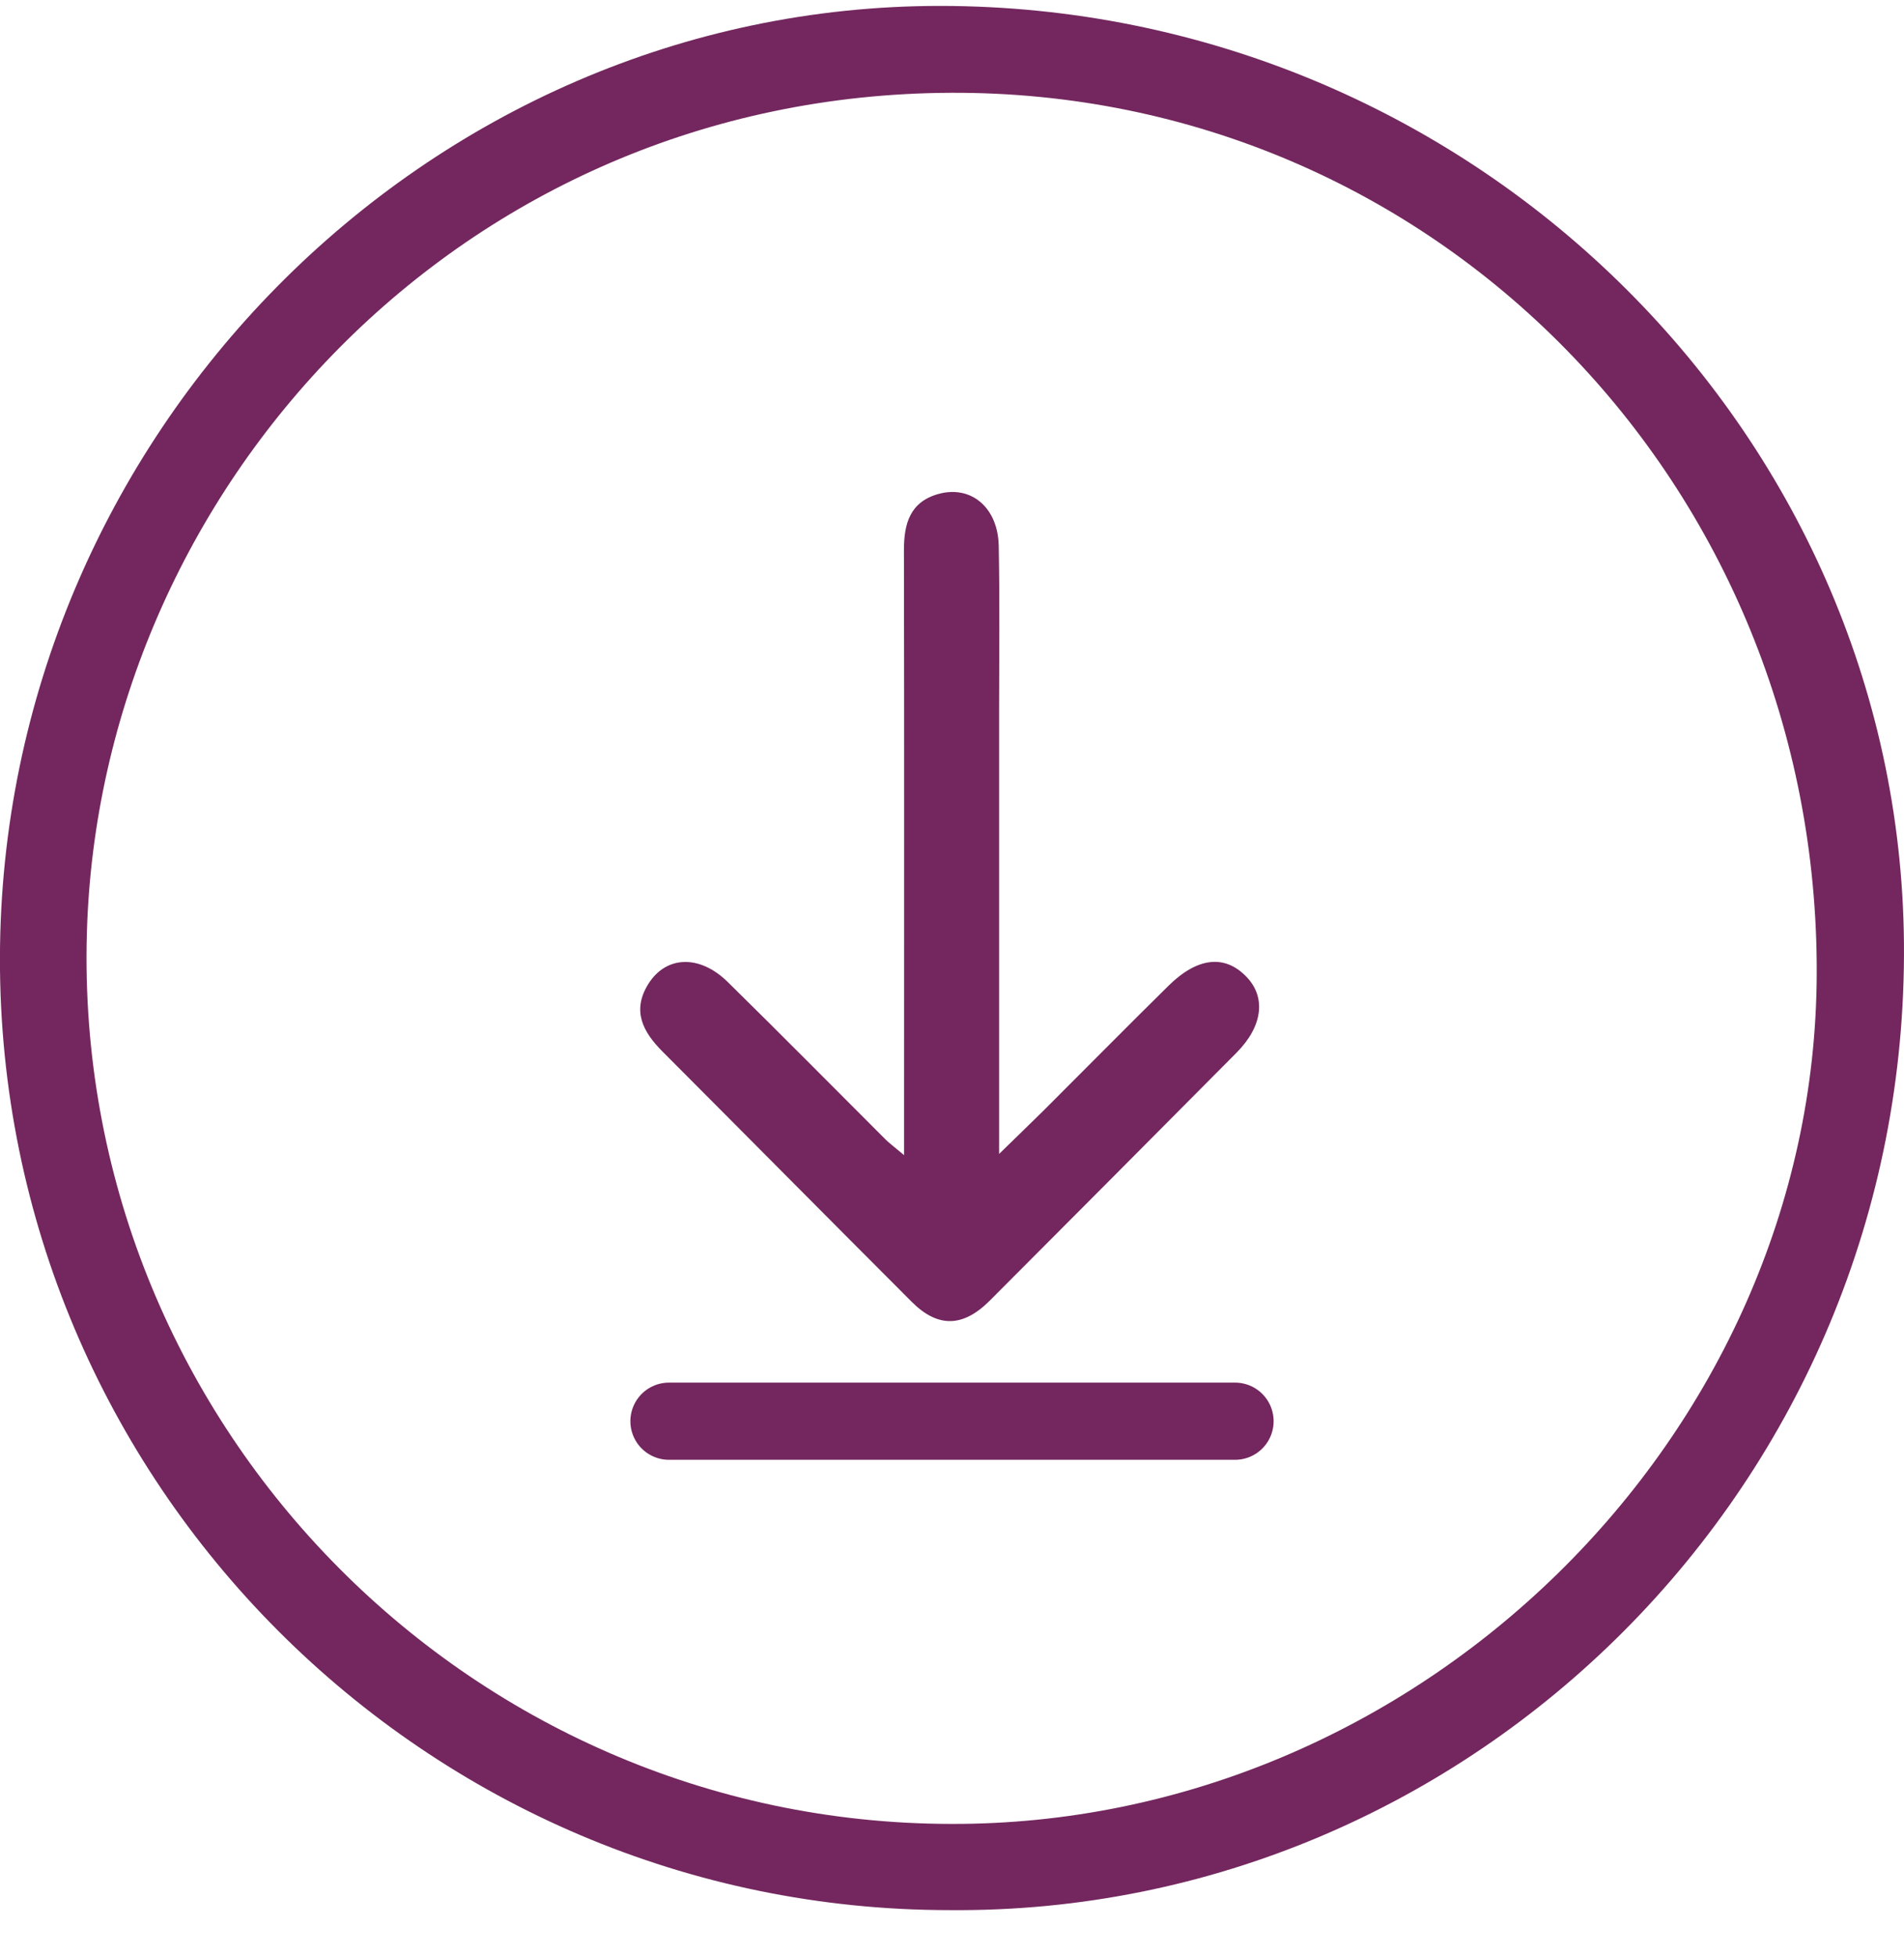
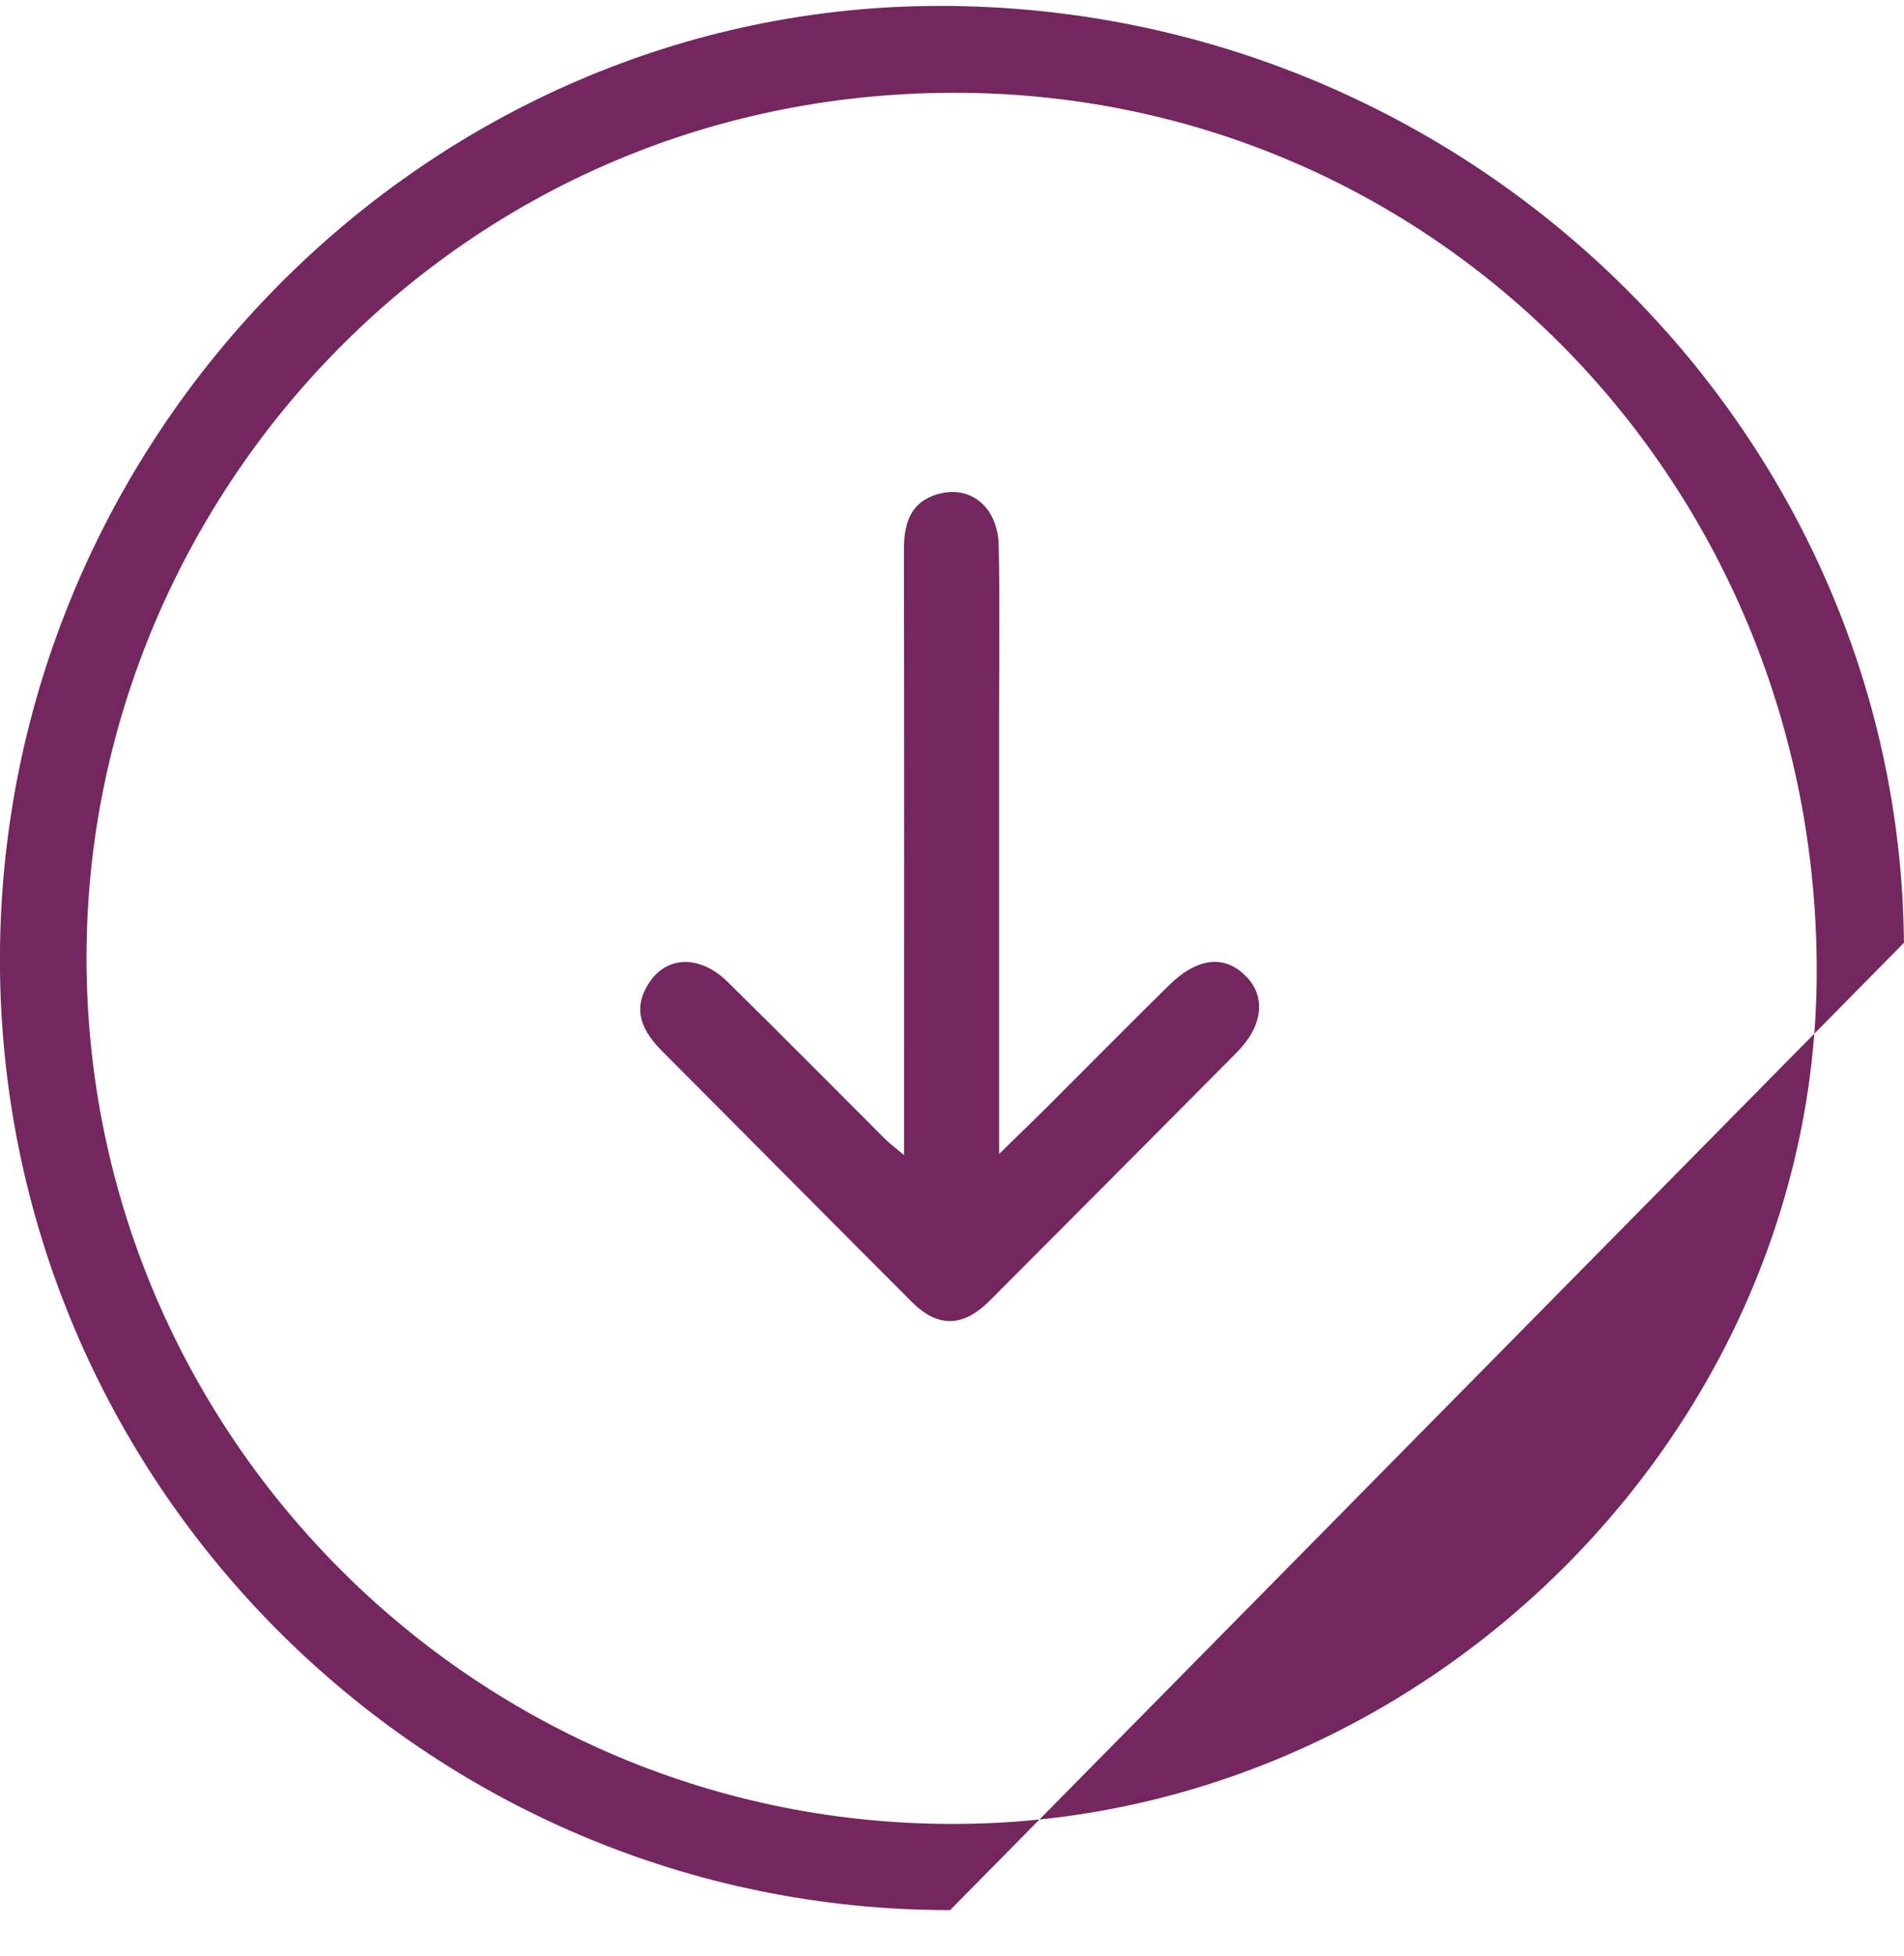
<svg xmlns="http://www.w3.org/2000/svg" width="37" height="38" viewBox="0 0 37 38" fill="none">
  <g clip-path="url(#clip0_6246_18343)">
-     <path d="M18.463 37.115C8.277 37.118 -0.019 28.805 -0.001 18.612C0.017 8.474 8.277 0.112 18.27 0.115C28.544 0.118 36.912 8.331 36.999 18.319C37.09 28.831 28.583 37.195 18.465 37.115L18.463 37.115ZM18.471 35.44C27.555 35.472 35.266 27.913 35.304 18.936C35.343 9.424 27.877 1.761 18.472 1.803C8.958 1.845 1.93 9.509 1.688 18.135C1.423 27.572 9.032 35.422 18.472 35.44L18.471 35.44Z" fill="#73275E" />
+     <path d="M18.463 37.115C8.277 37.118 -0.019 28.805 -0.001 18.612C0.017 8.474 8.277 0.112 18.27 0.115C28.544 0.118 36.912 8.331 36.999 18.319L18.463 37.115ZM18.471 35.44C27.555 35.472 35.266 27.913 35.304 18.936C35.343 9.424 27.877 1.761 18.472 1.803C8.958 1.845 1.93 9.509 1.688 18.135C1.423 27.572 9.032 35.422 18.472 35.44L18.471 35.44Z" fill="#73275E" />
    <path d="M17.569 22.445C17.569 22.04 17.569 21.791 17.569 21.543C17.569 17.924 17.573 14.305 17.566 10.686C17.566 10.169 17.688 9.752 18.233 9.599C18.869 9.421 19.394 9.86 19.408 10.608C19.429 11.681 19.415 12.756 19.415 13.83C19.415 16.63 19.415 19.429 19.415 22.422C19.772 22.073 20.027 21.829 20.277 21.581C21.087 20.773 21.89 19.959 22.705 19.156C23.271 18.597 23.804 18.543 24.224 18.982C24.607 19.381 24.537 19.944 24.028 20.456C22.433 22.063 20.835 23.668 19.235 25.271C18.715 25.792 18.226 25.805 17.717 25.295C16.099 23.677 14.489 22.05 12.873 20.431C12.494 20.051 12.277 19.642 12.595 19.125C12.937 18.57 13.593 18.541 14.141 19.08C15.174 20.094 16.191 21.125 17.215 22.147C17.28 22.211 17.354 22.265 17.569 22.445Z" fill="#73275E" />
-     <path d="M13 27.615H24" stroke="#73275E" stroke-width="1.5" stroke-linecap="round" />
  </g>
  <defs>
    <clipPath id="clip0_6246_18343">
      <rect width="37" height="37" fill="white" transform="translate(37 0.115) rotate(90)" />
    </clipPath>
  </defs>
</svg>